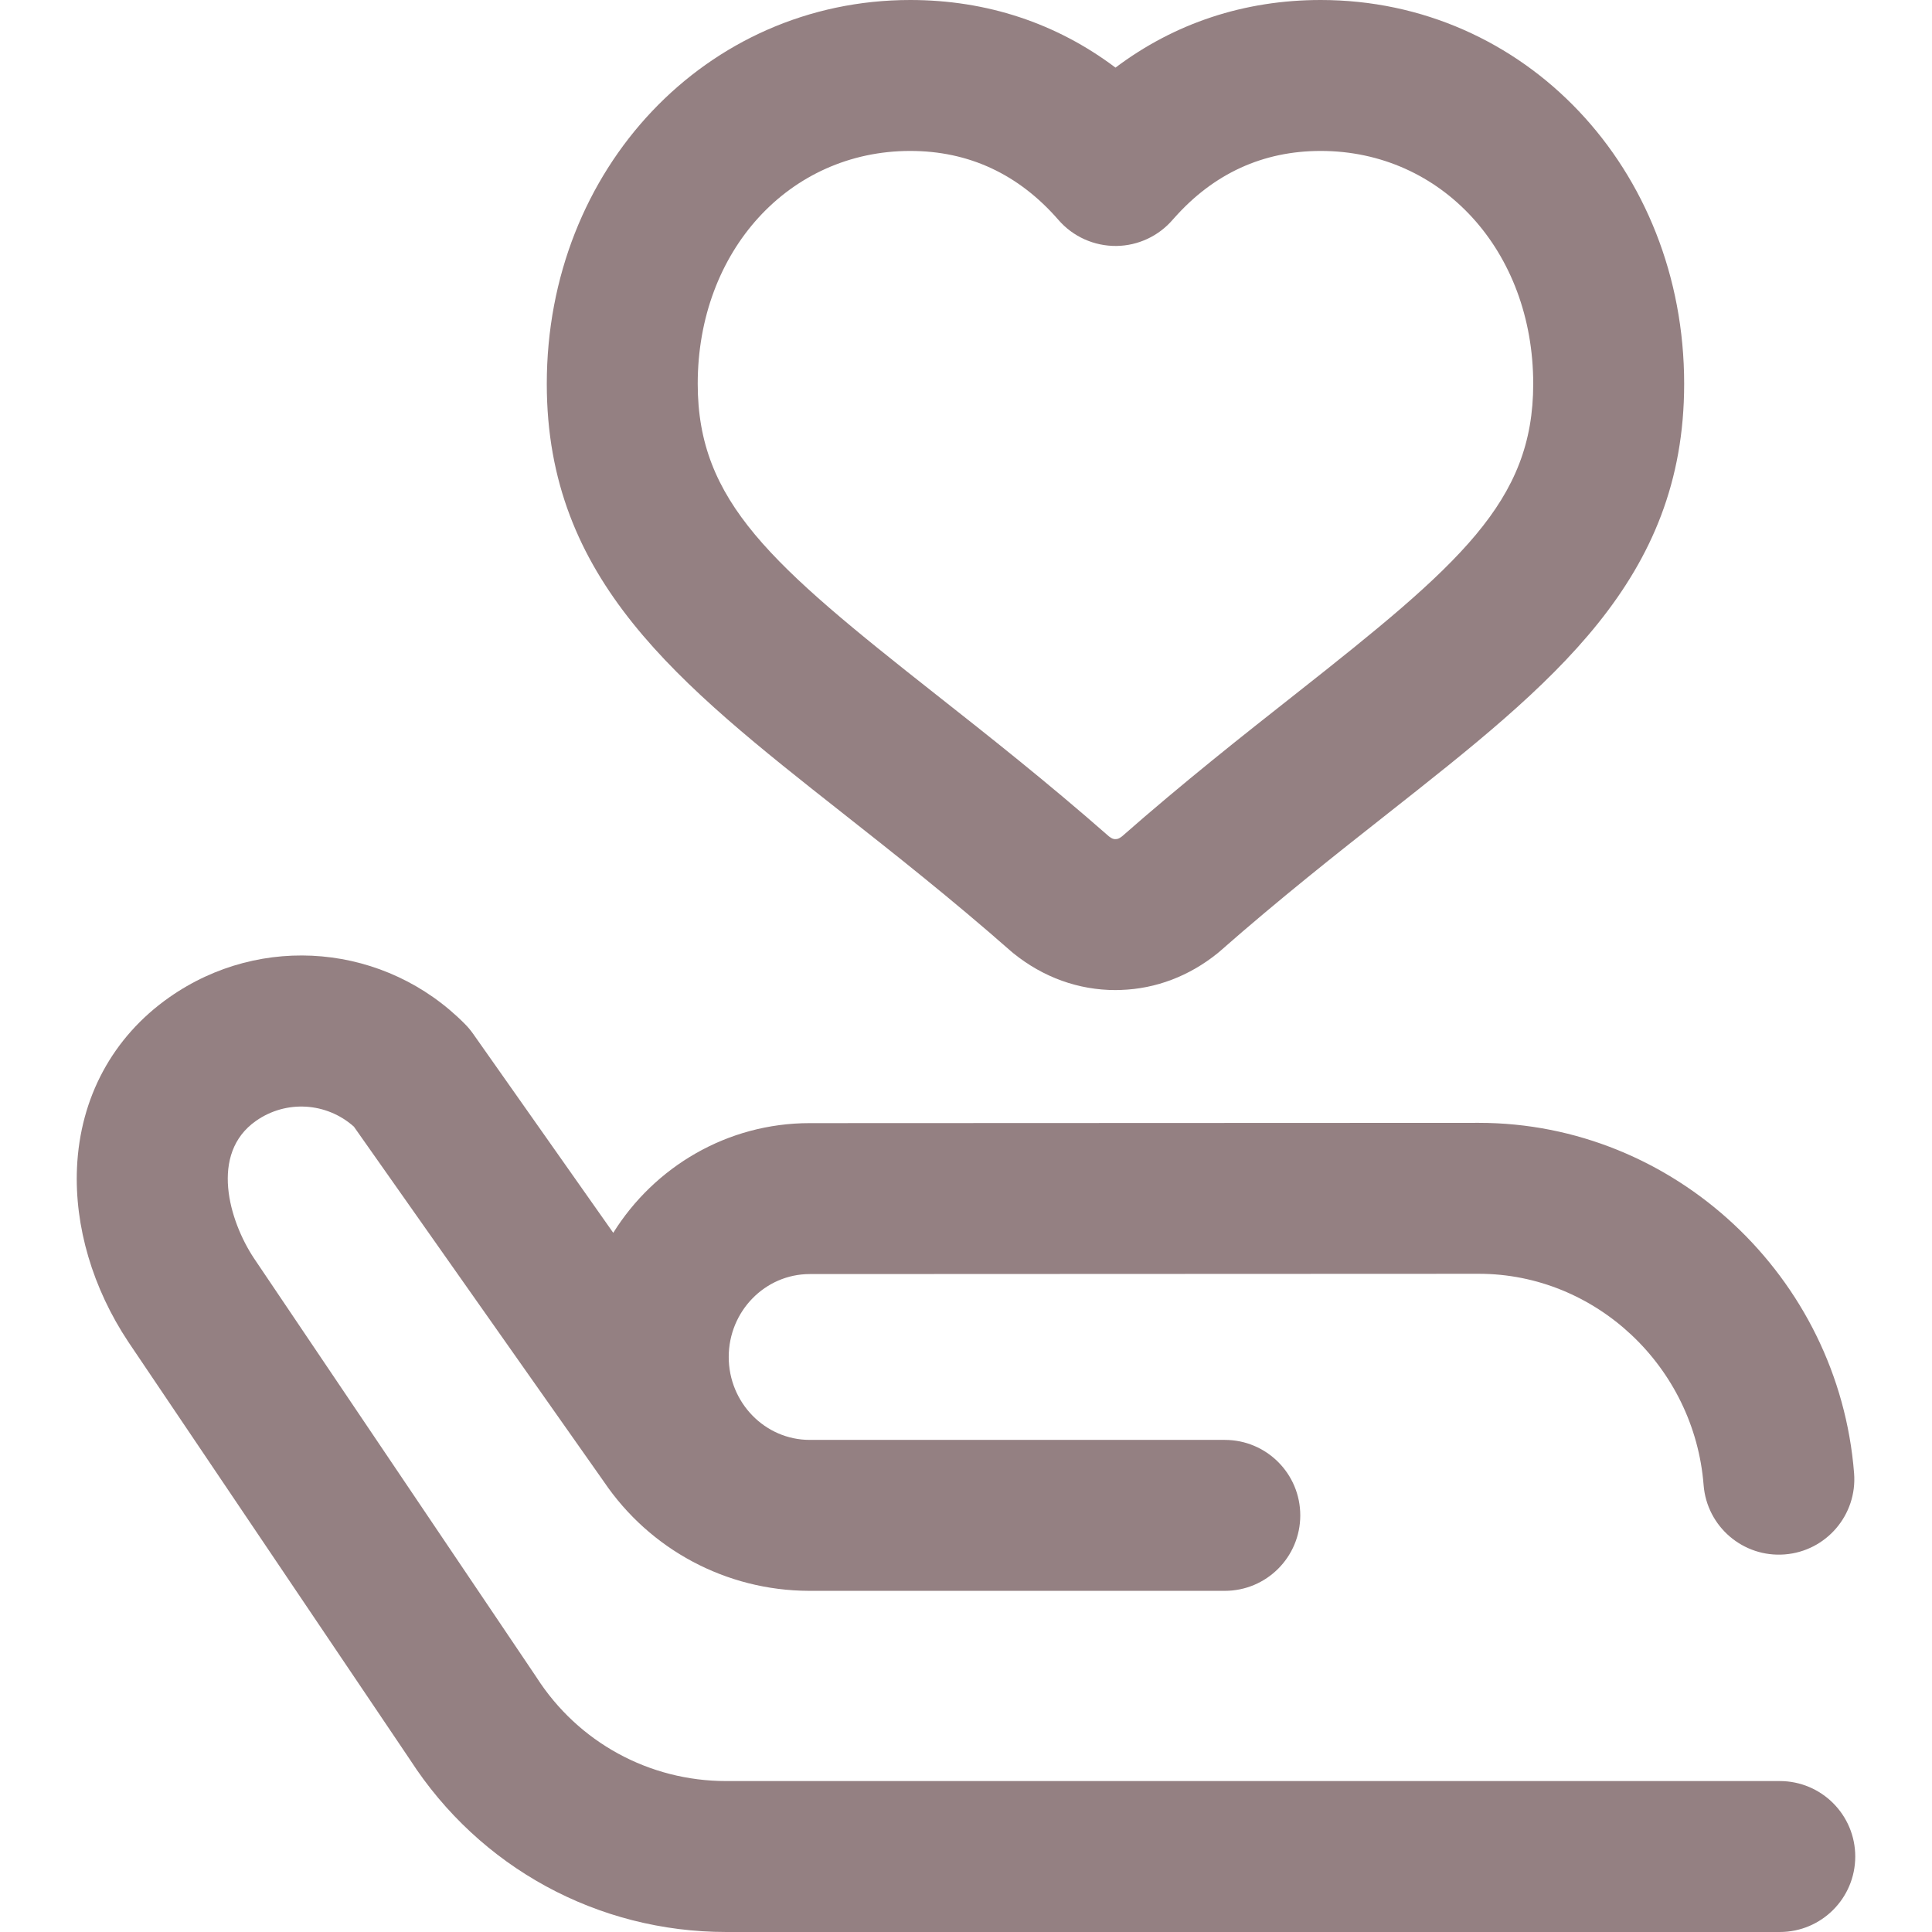
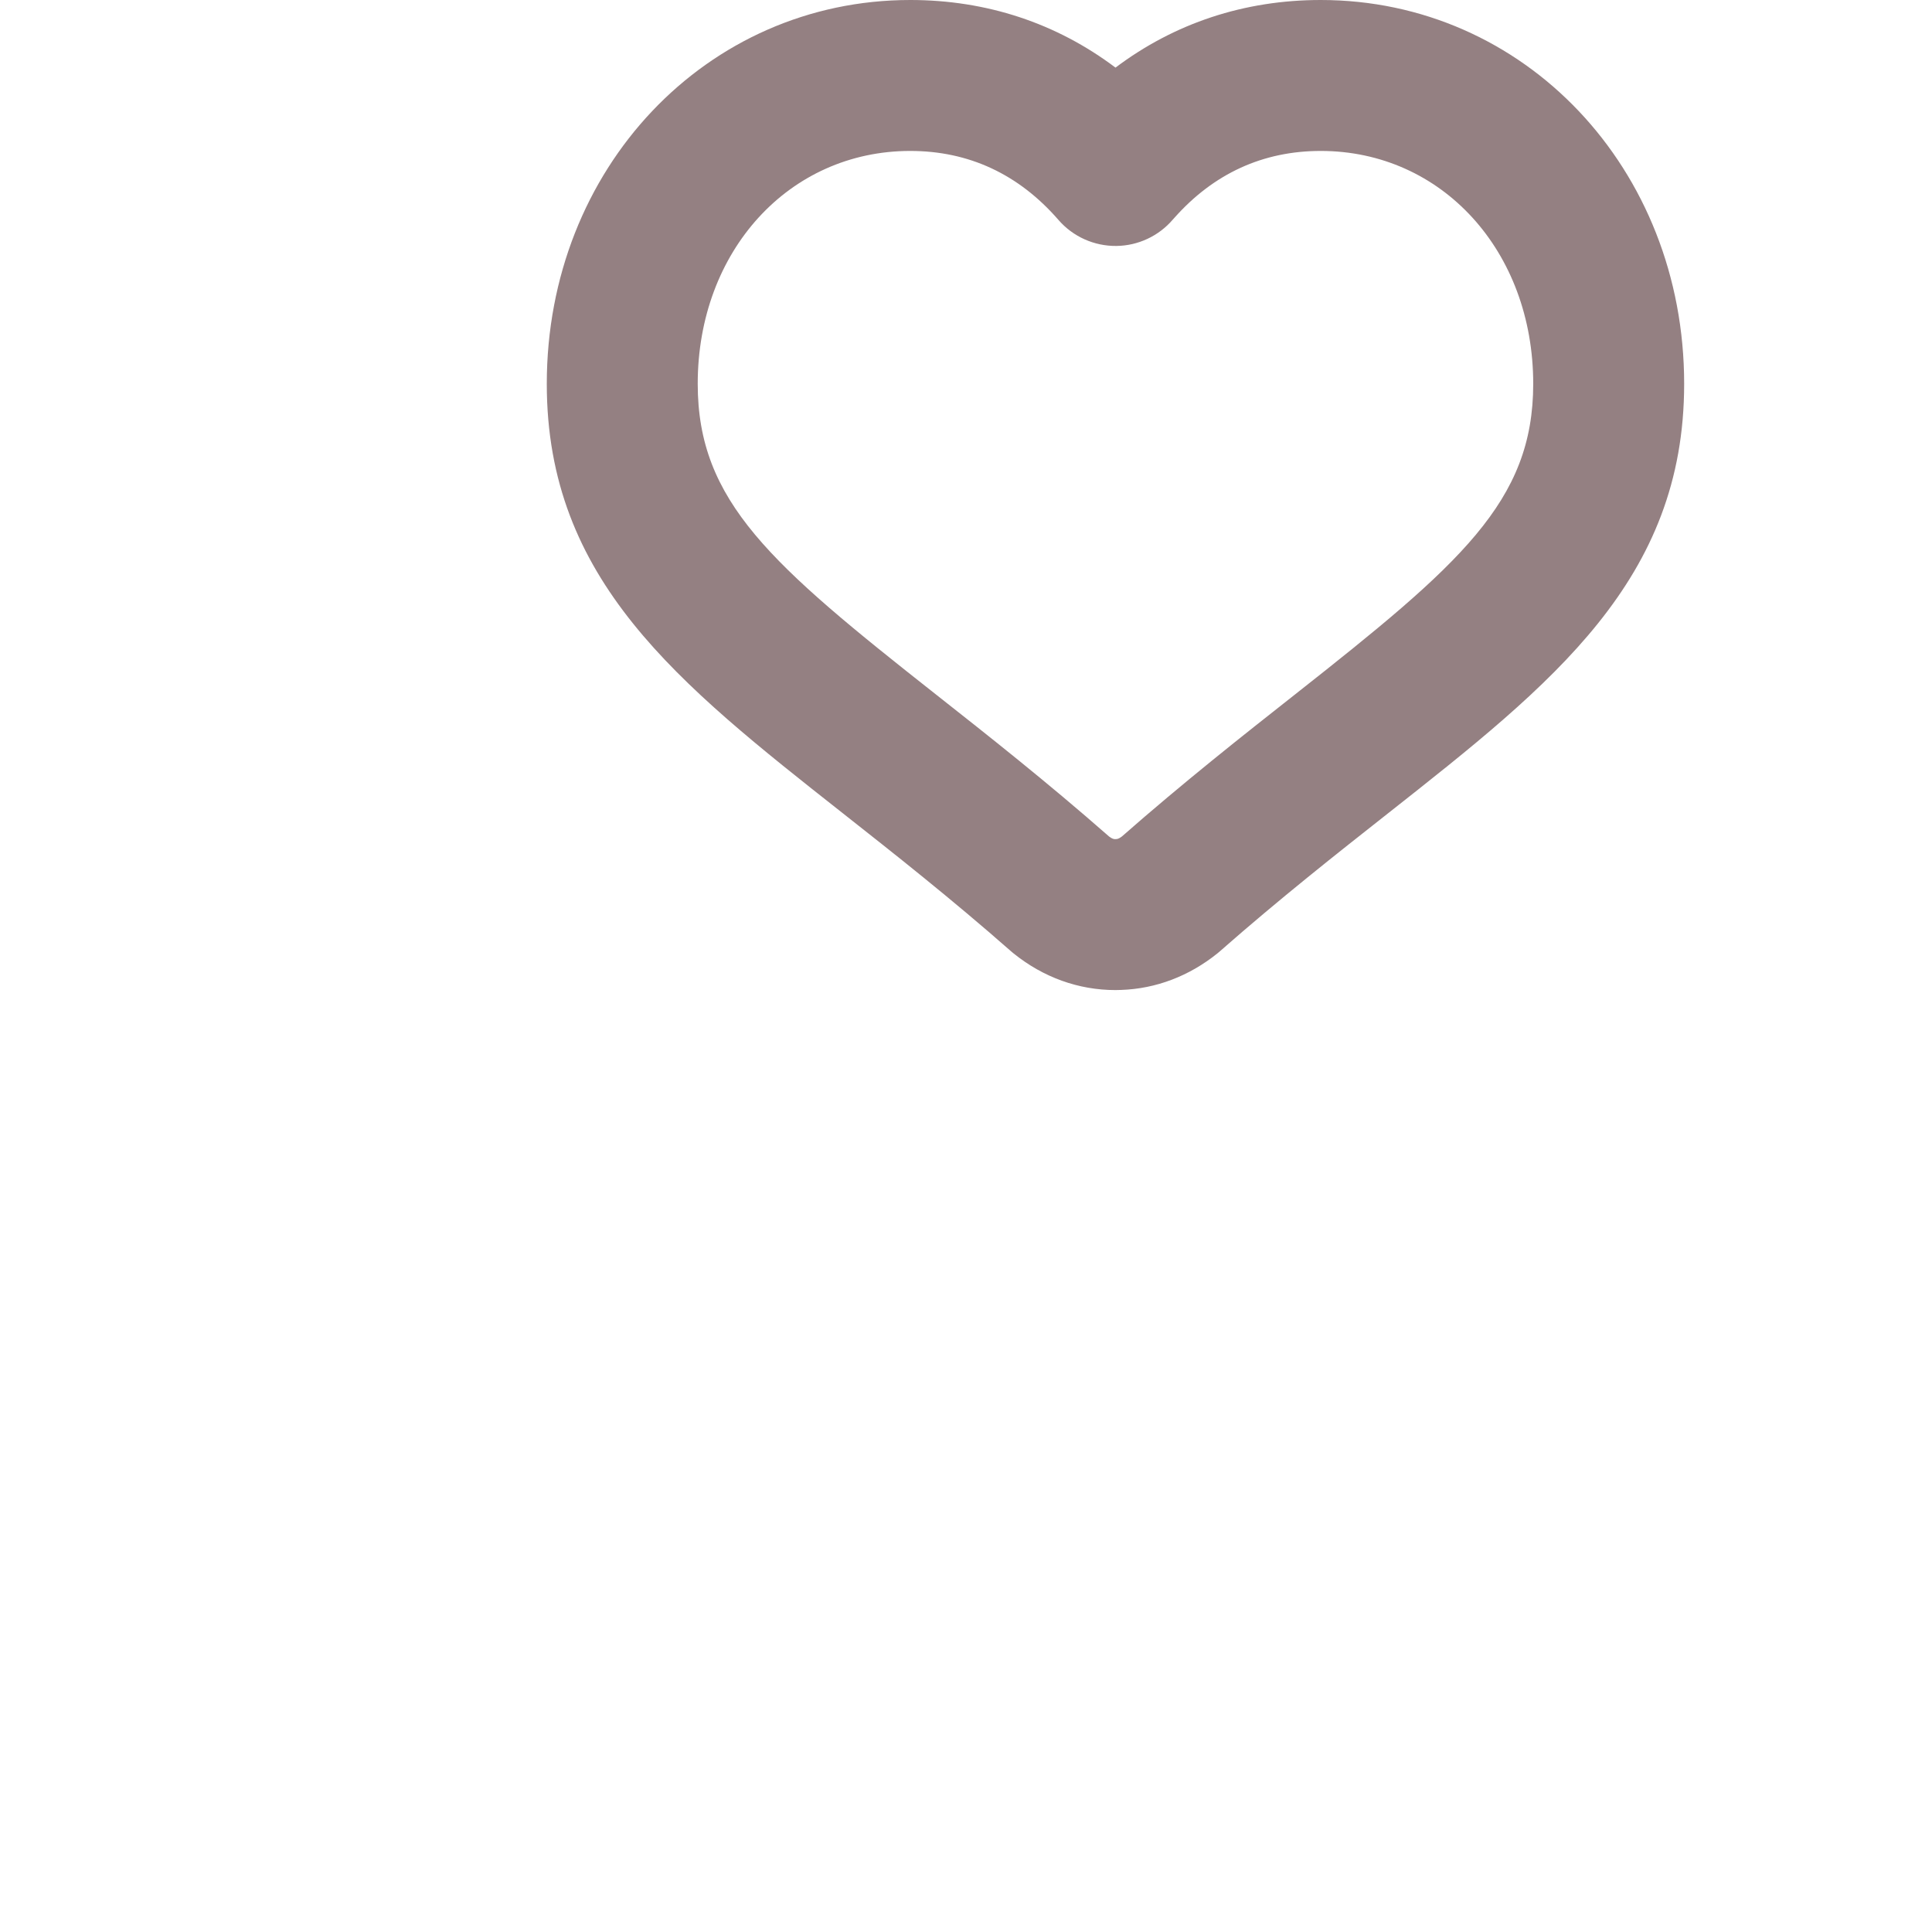
<svg xmlns="http://www.w3.org/2000/svg" width="512" height="512" viewBox="0 0 512 512" fill="none">
-   <path d="M471.66 472H192.466C172.024 472 153.228 461.729 142.186 444.524C142.104 444.397 142.021 444.271 141.937 444.146L67.288 333.43C60.733 323.538 55.481 305.731 67.815 297.063C75.832 291.429 86.534 292.119 93.782 298.569L160.01 392.628C172.234 410.697 192.496 421.502 214.309 421.587C214.401 421.588 214.492 421.589 214.584 421.589H324.585C335.631 421.589 344.585 412.635 344.585 401.589C344.585 390.543 335.631 381.589 324.585 381.589H214.737C214.686 381.589 214.635 381.588 214.584 381.588C202.749 381.588 193.12 371.731 193.12 359.615C193.12 347.498 202.749 337.64 214.592 337.64L391.892 337.567H391.916C422.854 337.567 449.016 362.159 451.475 393.561C452.338 404.573 461.965 412.801 472.976 411.938C483.988 411.076 492.215 401.45 491.353 390.438C487.275 338.353 443.602 297.567 391.916 297.567H391.876L214.584 297.64C192.674 297.64 173.403 309.262 162.518 326.71L125.376 273.961C124.741 273.058 124.031 272.21 123.256 271.423C102.239 250.138 69.25 247.16 44.816 264.337C29.88 274.833 21.21 290.883 20.402 309.532C19.729 325.044 24.563 341.413 34.011 355.625C34.035 355.661 34.06 355.697 34.083 355.732L108.652 466.331C127.104 494.931 158.418 511.999 192.465 511.999H471.66C482.706 511.999 491.66 503.045 491.66 491.999C491.66 480.955 482.706 472 471.66 472V472Z" fill="#948082" />
  <path d="M223.42 215.572C236.869 226.172 252.112 238.185 267.928 252.094C268.142 252.282 268.359 252.465 268.58 252.643C276.476 259.013 285.826 262.379 295.615 262.379C296.056 262.379 296.564 262.373 297.149 262.341C306.351 262.022 315.153 258.676 322.634 252.648C322.858 252.468 323.077 252.283 323.293 252.093C339.108 238.184 354.352 226.171 367.801 215.571C411.669 180.998 446.319 153.69 446.319 101.717C446.32 44.68 404.012 0 350.002 0C329.754 0 311.26 6.14 295.618 17.919C279.973 6.138 261.484 0 241.221 0C187.211 0 144.904 44.68 144.904 101.718C144.903 153.691 179.553 180.999 223.42 215.572V215.572ZM241.221 40C256.745 40 269.967 46.157 280.519 58.3C284.374 62.736 289.978 65.24 295.861 65.18C301.631 65.109 307.082 62.551 310.823 58.172C310.938 58.047 311.053 57.922 311.166 57.795C321.628 45.987 334.695 40 350.002 40C382.108 40 406.319 66.533 406.319 101.718C406.319 132.969 386.921 149.575 343.042 184.156C329.313 194.977 313.766 207.23 297.295 221.69C296.415 222.35 296.014 222.359 295.741 222.366C295.637 222.368 295.534 222.371 295.429 222.375C295.11 222.359 294.688 222.262 293.93 221.693C277.458 207.231 261.909 194.976 248.179 184.155C204.301 149.573 184.903 132.968 184.903 101.717C184.903 66.533 209.114 40 241.221 40V40Z" fill="#948082" />
</svg>